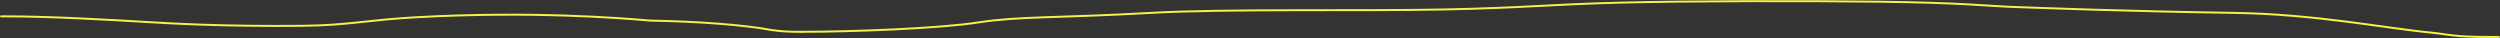
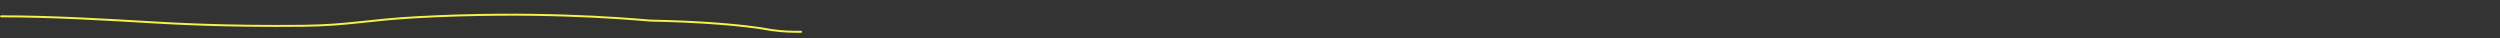
<svg xmlns="http://www.w3.org/2000/svg" width="12583" height="192" viewBox="0 0 12583 192" fill="none">
  <rect x="0" y="0" width="12583" height="192" fill="#333333" stroke="none" />
  <path d="M5.748 82.141C264.454 82.141 541.861 99.284 766.8 112.401C854.354 117.507 1128.88 134.09 1526.81 129.804C1753.66 127.361 1858.25 99.544 2098.77 86.557C2681.33 55.101 3122.17 90.713 3272.95 103.7C3518.02 108.116 3745.29 125.259 3883.61 151.233C3944.78 160.065 3987.63 160.065 4031.79 160.065" stroke="#F5F249" stroke-width="10" stroke-linecap="round" />
-   <path d="M4031.79 160.065C4298.29 160.065 4732.58 142.922 4926.87 112.532C5126.57 81.295 5329.74 90.973 5789.48 64.998C6171.58 43.411 6857.81 56.167 7271.07 47.596C7684.32 39.024 7804.32 21.881 8161.86 13.05C8519.4 4.218 9110.84 4.218 9454.09 8.504C9874.65 13.755 10005.4 30.193 10121.9 34.478C10264.6 39.728 10686.5 56.167 11240.2 64.739C11661.1 71.254 12003.9 142.402 12239.1 164.351C12282.6 168.637 12325.4 177.208 12381.8 181.624C12438.2 186.039 12506.7 186.039 12577.4 186.039" stroke="#F5F249" stroke-width="10" stroke-linecap="round" />
</svg>